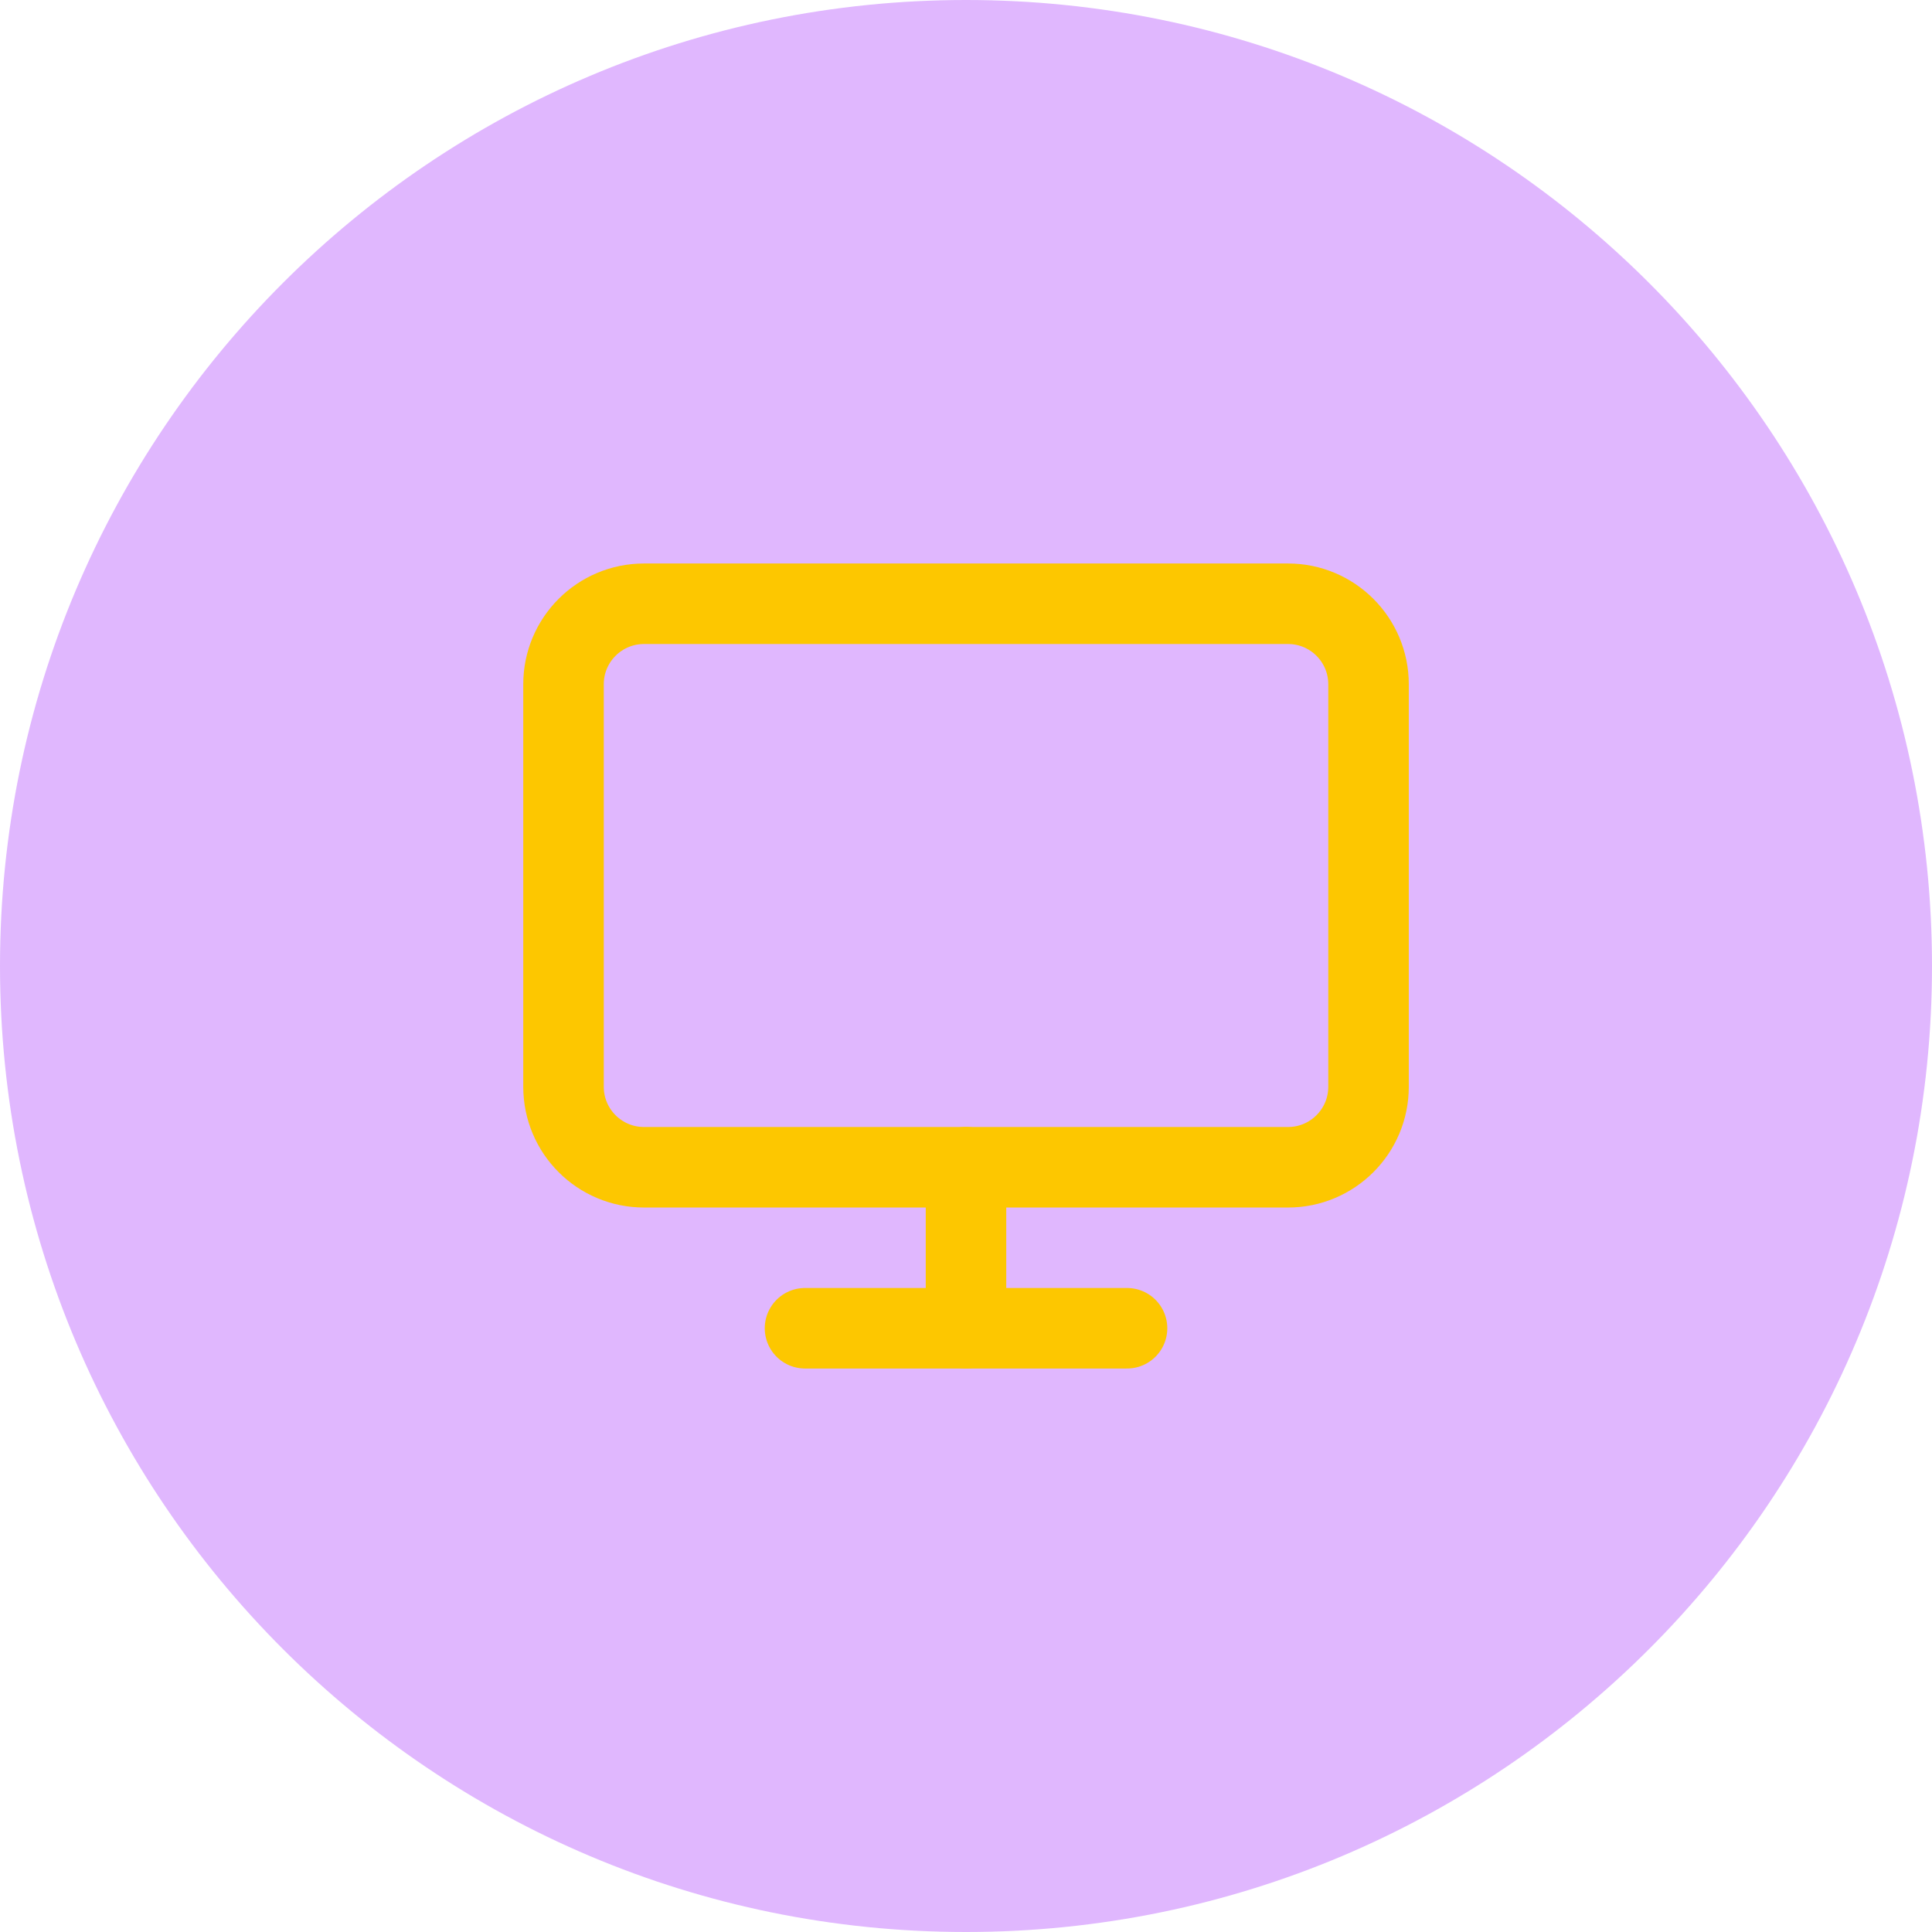
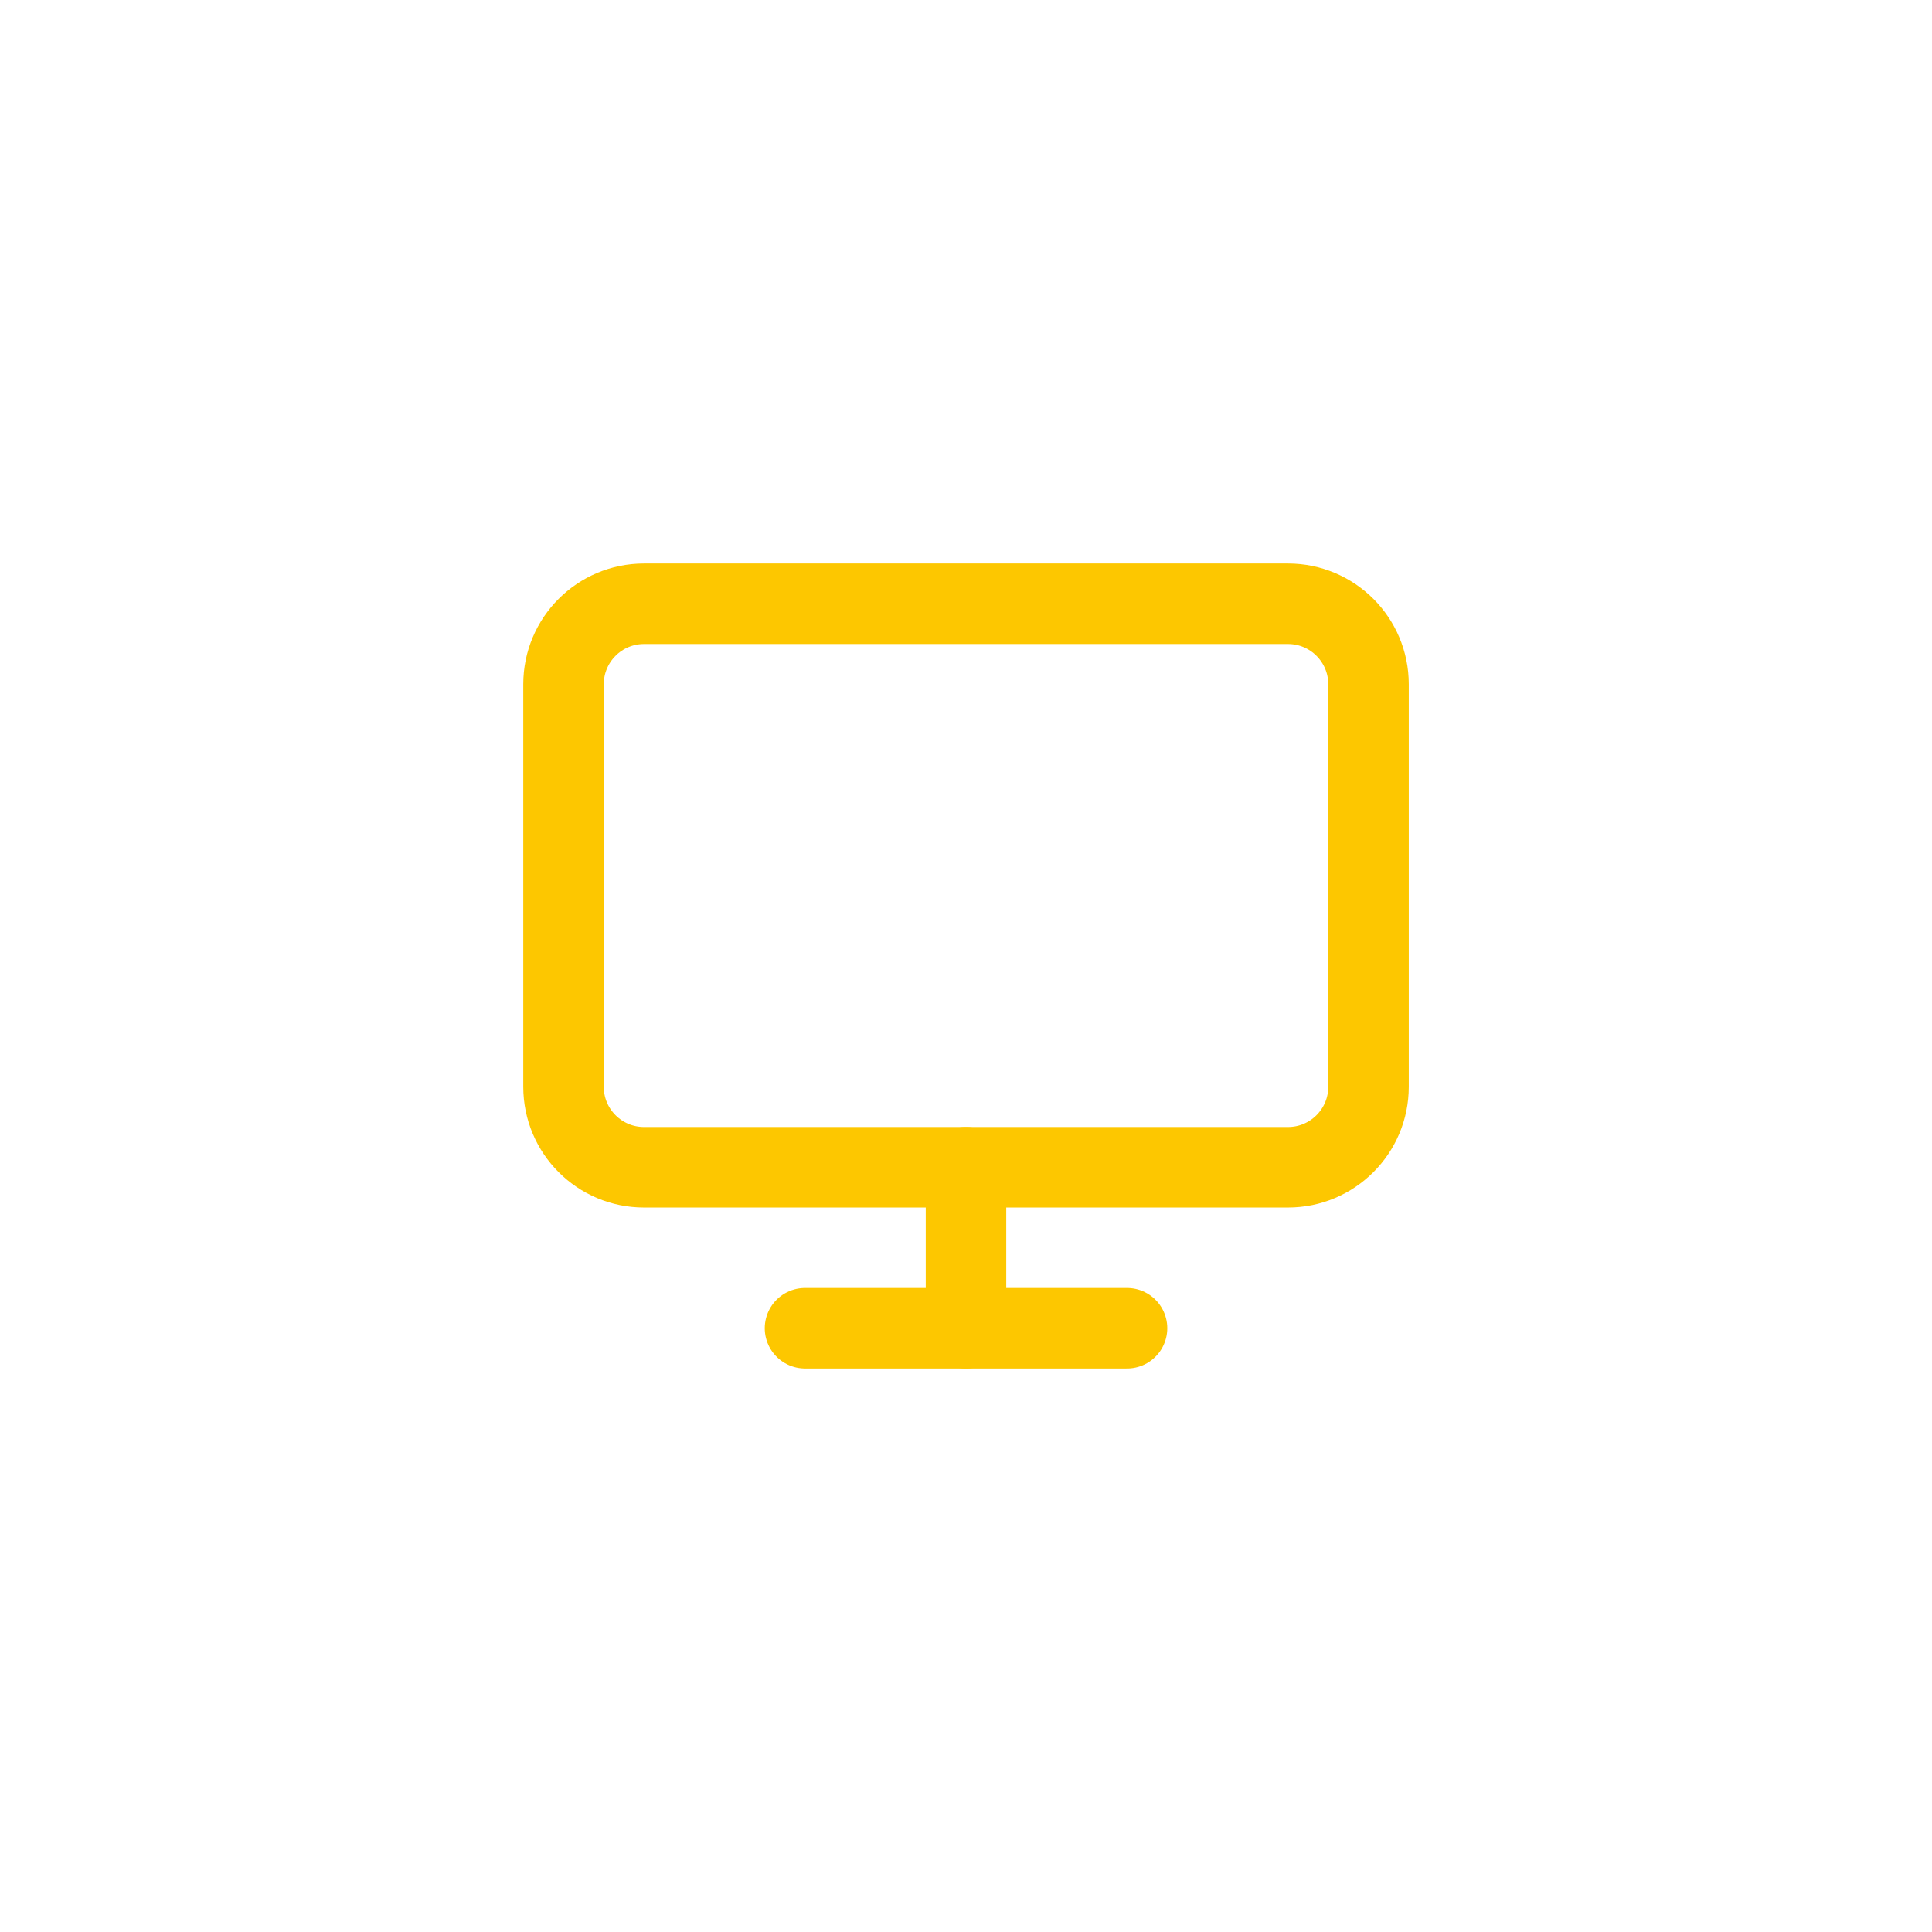
<svg xmlns="http://www.w3.org/2000/svg" width="40" height="40" viewBox="0 0 40 40" fill="none">
-   <path d="M0 20C0 8.954 8.954 0 20 0C31.046 0 40 8.954 40 20C40 31.046 31.046 40 20 40C8.954 40 0 31.046 0 20Z" fill="#9810FA" fill-opacity="0.3" />
  <path d="M26.667 12.5H13.334C12.413 12.5 11.667 13.246 11.667 14.167V22.5C11.667 23.421 12.413 24.167 13.334 24.167H26.667C27.587 24.167 28.334 23.421 28.334 22.5V14.167C28.334 13.246 27.587 12.5 26.667 12.5Z" stroke="#FDC700" stroke-width="1.667" stroke-linecap="round" stroke-linejoin="round" />
  <path d="M16.667 27.5H23.334" stroke="#FDC700" stroke-width="1.667" stroke-linecap="round" stroke-linejoin="round" />
  <path d="M20 24.166V27.5" stroke="#FDC700" stroke-width="1.667" stroke-linecap="round" stroke-linejoin="round" />
</svg>